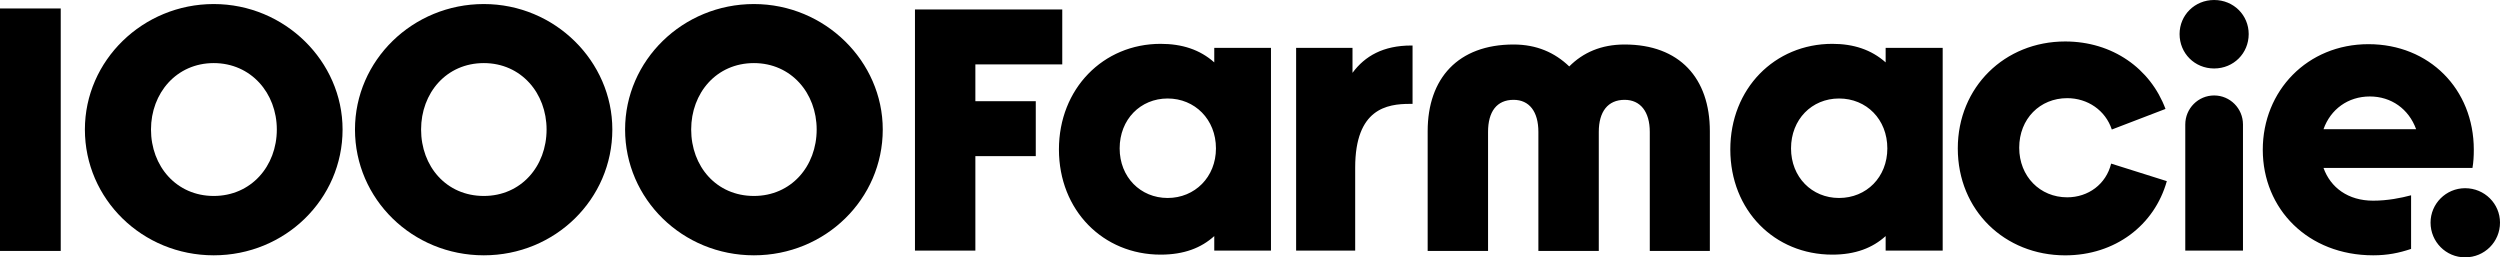
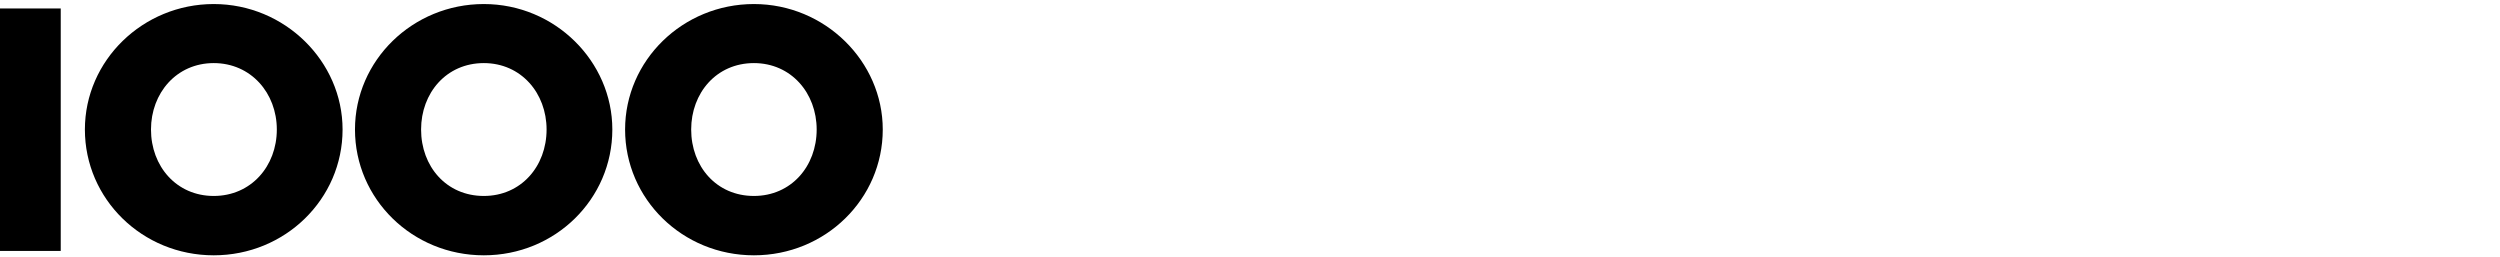
<svg xmlns="http://www.w3.org/2000/svg" fill="none" height="100%" overflow="visible" preserveAspectRatio="none" style="display: block;" viewBox="0 0 136 14" width="100%">
  <g id="Vector">
-     <path d="M53.06 13.632H49.774V0.514H57.787V3.505H53.06V5.505H56.346V8.495H53.06V13.632ZM57.606 8.128C57.606 4.825 60.015 2.385 63.136 2.385C64.304 2.385 65.272 2.697 66.056 3.394V2.605H69.141V13.632H66.056V12.843C65.344 13.486 64.414 13.852 63.136 13.852C60.014 13.853 57.606 11.449 57.606 8.128ZM60.909 8.073C60.909 9.633 62.041 10.77 63.52 10.77C64.998 10.77 66.148 9.633 66.148 8.073C66.148 6.495 64.998 5.358 63.52 5.358C62.041 5.358 60.909 6.495 60.909 8.073ZM70.509 13.632V2.605H73.576V3.963C74.252 3.045 75.256 2.476 76.77 2.476H76.843V5.651H76.697C75.457 5.651 73.722 5.908 73.722 9.118V13.632H70.509ZM77.665 13.652V7.137C77.665 4.256 79.327 2.421 82.338 2.421C83.597 2.421 84.582 2.861 85.367 3.614C86.116 2.862 87.102 2.421 88.379 2.421C91.374 2.421 93.016 4.256 93.016 7.137V13.65H89.748V7.174C89.748 6.074 89.236 5.431 88.379 5.431C87.467 5.431 86.974 6.074 86.974 7.174V13.652H83.688V7.174C83.688 6.074 83.196 5.431 82.338 5.431C81.424 5.431 80.95 6.074 80.95 7.174V13.652H77.665ZM94.129 8.128C94.129 4.825 96.538 2.385 99.677 2.385C100.827 2.385 101.794 2.697 102.579 3.394V2.605H105.682V13.632H102.579V12.843C101.866 13.486 100.937 13.852 99.677 13.852C96.538 13.853 94.129 11.449 94.129 8.128ZM97.432 8.073C97.432 9.633 98.564 10.77 100.043 10.77C101.539 10.77 102.671 9.633 102.671 8.073C102.671 6.495 101.539 5.358 100.043 5.358C98.564 5.358 97.432 6.495 97.432 8.073ZM106.504 8.073C106.504 4.734 109.059 2.256 112.345 2.256C114.918 2.256 116.981 3.725 117.803 5.926L114.883 7.046C114.536 6 113.568 5.34 112.455 5.34C110.977 5.34 109.845 6.459 109.845 8.037C109.845 9.596 110.977 10.734 112.455 10.734C113.605 10.734 114.572 10.018 114.846 8.9L117.875 9.854C117.2 12.257 115.064 13.891 112.345 13.891C109.059 13.889 106.504 11.449 106.504 8.073ZM118.569 1.853C118.569 0.825 119.39 0 120.449 0C121.508 0 122.329 0.825 122.329 1.853C122.329 2.898 121.508 3.725 120.449 3.725C119.39 3.725 118.569 2.899 118.569 1.853ZM118.879 13.632V6.771C118.879 5.899 119.582 5.193 120.449 5.193C121.315 5.193 122.018 5.899 122.018 6.771V13.632H118.879ZM123.095 8.146C123.095 4.936 125.523 2.403 128.844 2.403C132.148 2.403 134.575 4.843 134.575 8.146C134.575 8.495 134.557 8.825 134.502 9.137H126.399C126.782 10.202 127.731 10.917 129.1 10.917C129.885 10.917 130.614 10.77 131.163 10.624V13.541C130.505 13.761 129.885 13.889 129.1 13.889C125.56 13.889 123.095 11.376 123.095 8.146ZM126.399 7.028H131.437C131.035 5.927 130.086 5.248 128.918 5.248C127.731 5.248 126.782 5.945 126.399 7.028ZM132.222 12.11C132.222 11.083 133.061 10.238 134.102 10.238C135.161 10.238 136 11.082 136 12.11C136 13.155 135.161 14 134.102 14C133.061 14 132.222 13.155 132.222 12.11Z" fill="black" />
-     <path d="M0 13.652H3.304V0.459H0V13.652ZM4.618 7.046C4.618 10.826 7.739 13.889 11.627 13.889C15.515 13.889 18.636 10.826 18.636 7.046C18.636 3.339 15.496 0.22 11.627 0.22C7.775 0.22 4.618 3.285 4.618 7.046ZM8.214 7.046C8.214 5.064 9.601 3.432 11.627 3.432C13.653 3.432 15.059 5.064 15.059 7.046C15.059 9.046 13.653 10.66 11.627 10.66C9.601 10.661 8.214 9.046 8.214 7.046ZM19.311 7.046C19.311 10.826 22.432 13.889 26.32 13.889C30.208 13.889 33.311 10.826 33.311 7.046C33.311 3.339 30.191 0.22 26.32 0.22C22.45 0.22 19.311 3.285 19.311 7.046ZM22.907 7.046C22.907 5.064 24.275 3.432 26.32 3.432C28.346 3.432 29.734 5.064 29.734 7.046C29.734 9.046 28.346 10.66 26.32 10.66C24.276 10.661 22.907 9.046 22.907 7.046ZM34.005 7.046C34.005 10.826 37.125 13.889 41.013 13.889C44.901 13.889 48.022 10.826 48.022 7.046C48.022 3.339 44.882 0.22 41.013 0.22C37.144 0.22 34.005 3.285 34.005 7.046ZM37.6 7.046C37.6 5.064 38.968 3.432 41.013 3.432C43.039 3.432 44.427 5.064 44.427 7.046C44.427 9.046 43.039 10.66 41.013 10.66C38.969 10.661 37.6 9.046 37.6 7.046Z" fill="black" />
+     <path d="M0 13.652H3.304V0.459H0V13.652ZM4.618 7.046C4.618 10.826 7.739 13.889 11.627 13.889C15.515 13.889 18.636 10.826 18.636 7.046C18.636 3.339 15.496 0.22 11.627 0.22C7.775 0.22 4.618 3.285 4.618 7.046ZM8.214 7.046C8.214 5.064 9.601 3.432 11.627 3.432C13.653 3.432 15.059 5.064 15.059 7.046C15.059 9.046 13.653 10.66 11.627 10.66C9.601 10.661 8.214 9.046 8.214 7.046ZM19.311 7.046C19.311 10.826 22.432 13.889 26.32 13.889C30.208 13.889 33.311 10.826 33.311 7.046C33.311 3.339 30.191 0.22 26.32 0.22C22.45 0.22 19.311 3.285 19.311 7.046M22.907 7.046C22.907 5.064 24.275 3.432 26.32 3.432C28.346 3.432 29.734 5.064 29.734 7.046C29.734 9.046 28.346 10.66 26.32 10.66C24.276 10.661 22.907 9.046 22.907 7.046ZM34.005 7.046C34.005 10.826 37.125 13.889 41.013 13.889C44.901 13.889 48.022 10.826 48.022 7.046C48.022 3.339 44.882 0.22 41.013 0.22C37.144 0.22 34.005 3.285 34.005 7.046ZM37.6 7.046C37.6 5.064 38.968 3.432 41.013 3.432C43.039 3.432 44.427 5.064 44.427 7.046C44.427 9.046 43.039 10.66 41.013 10.66C38.969 10.661 37.6 9.046 37.6 7.046Z" fill="black" />
  </g>
</svg>